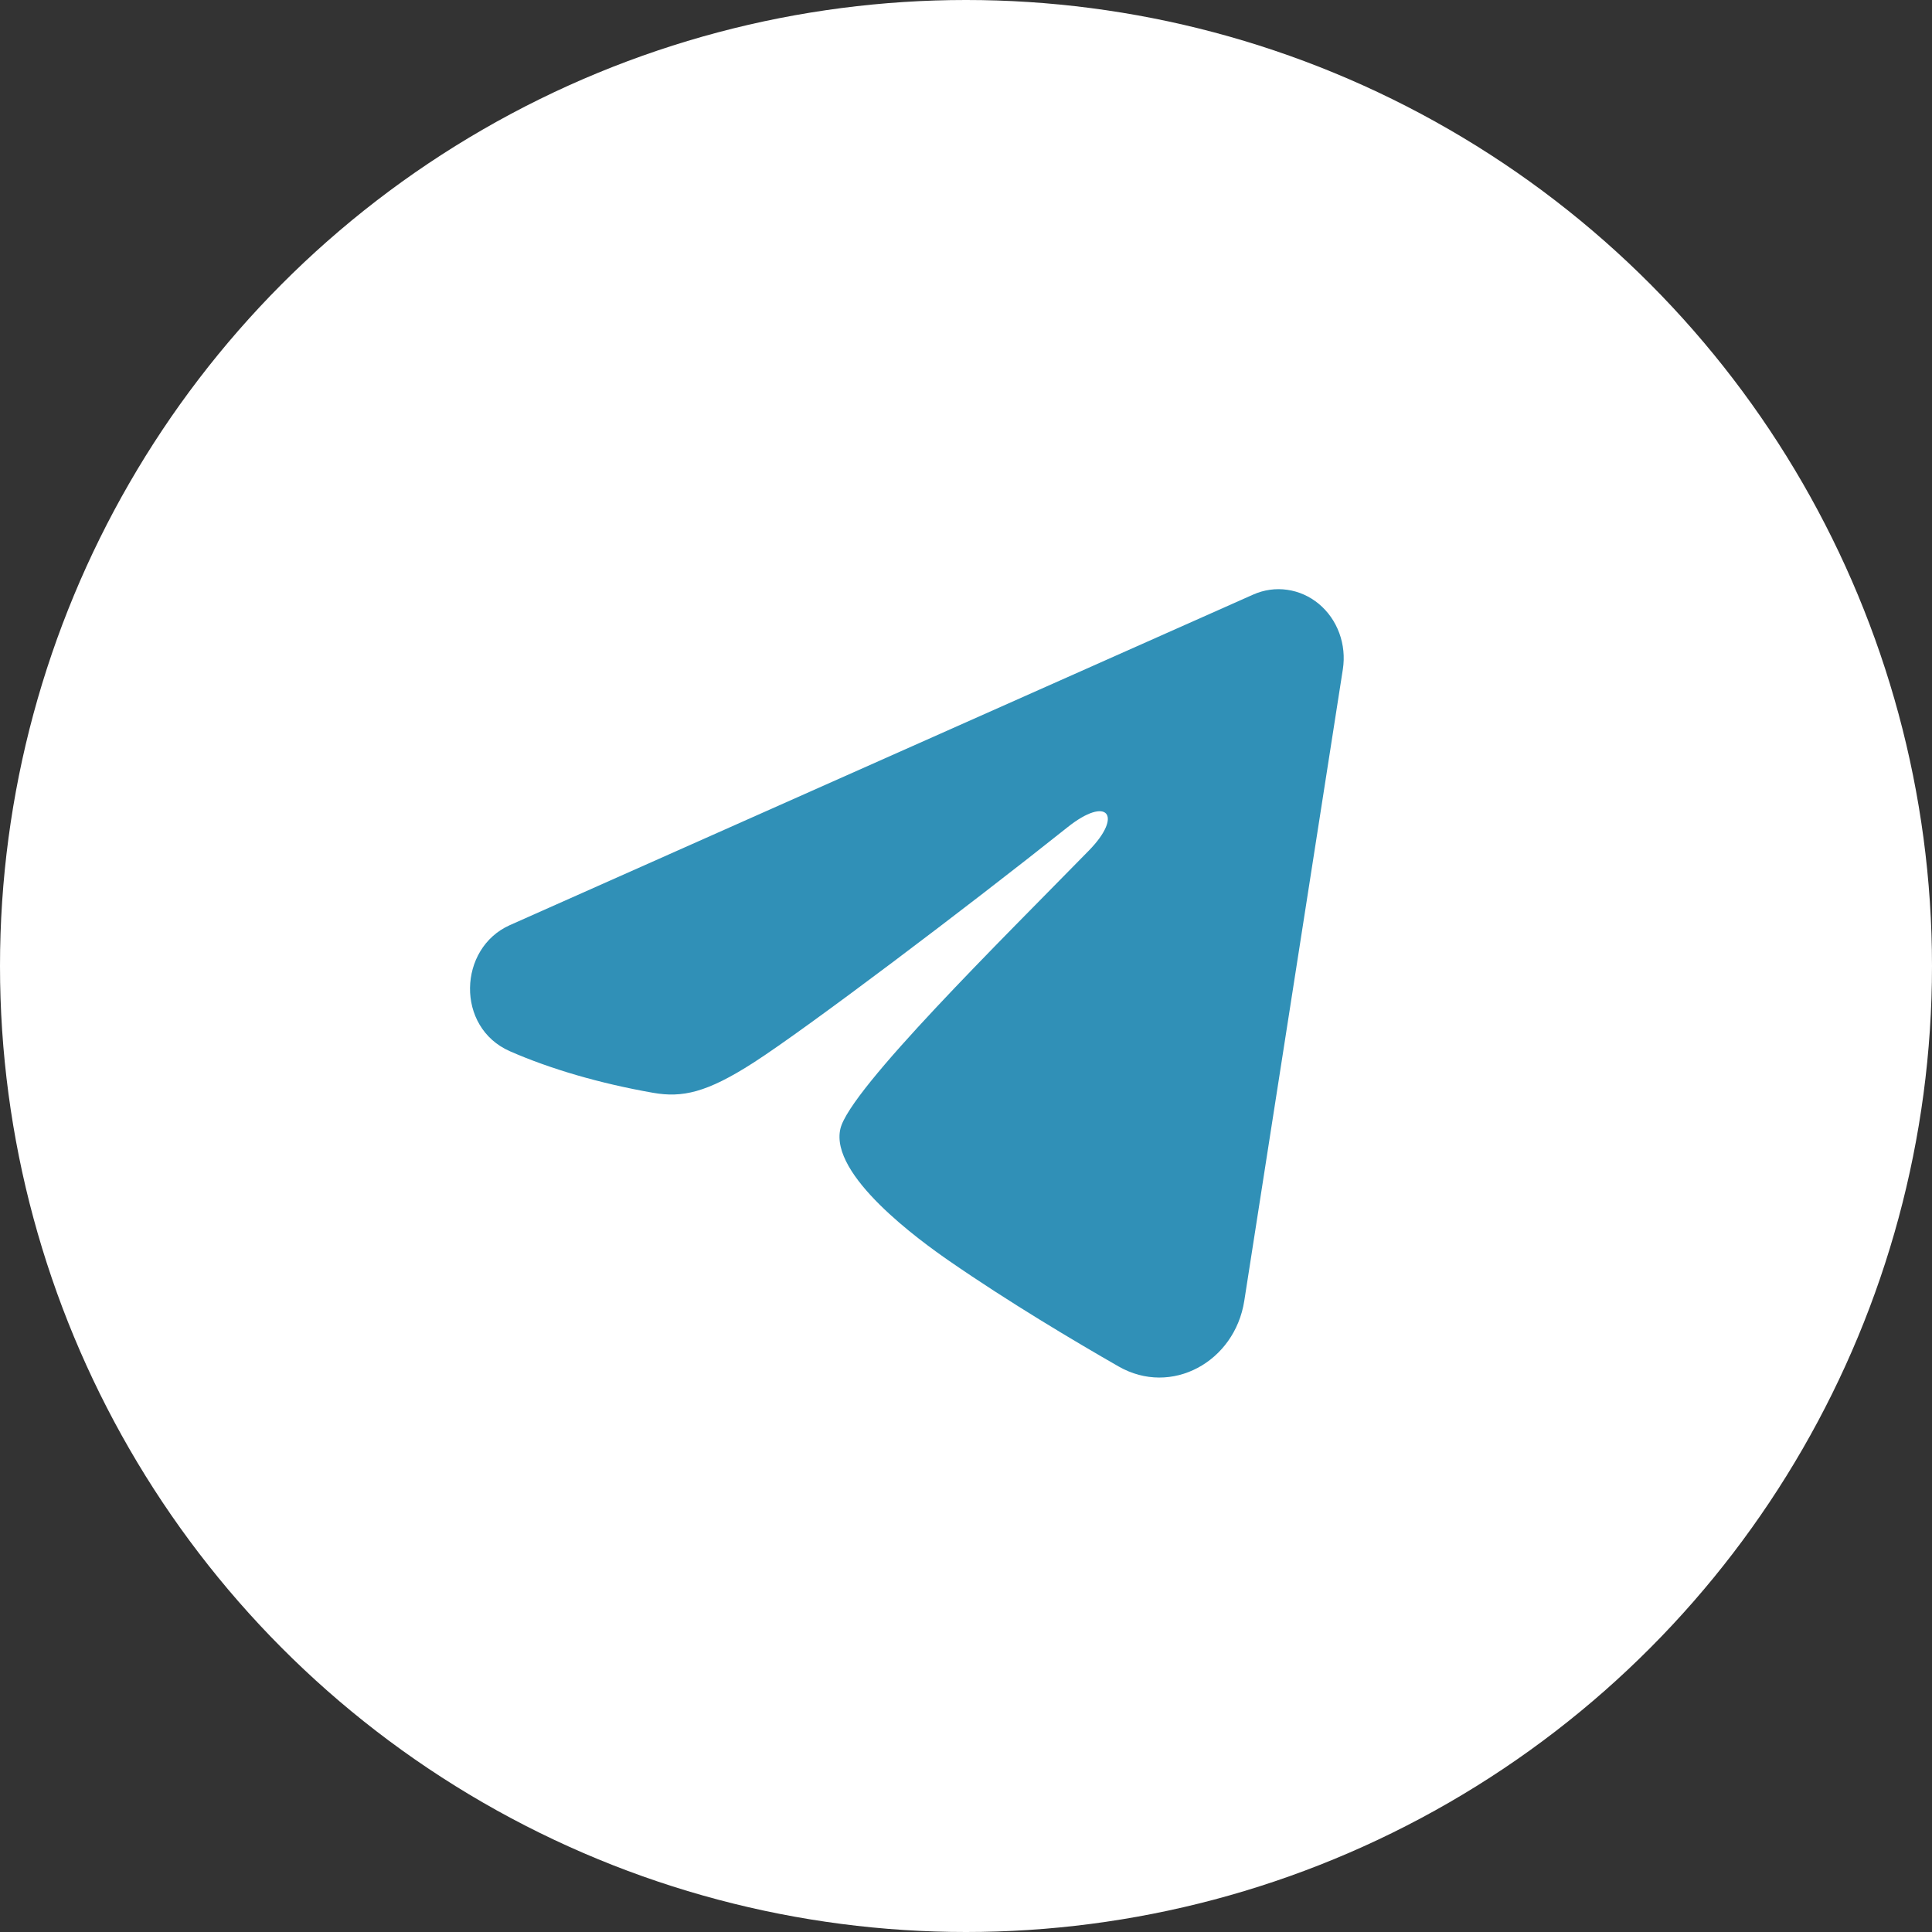
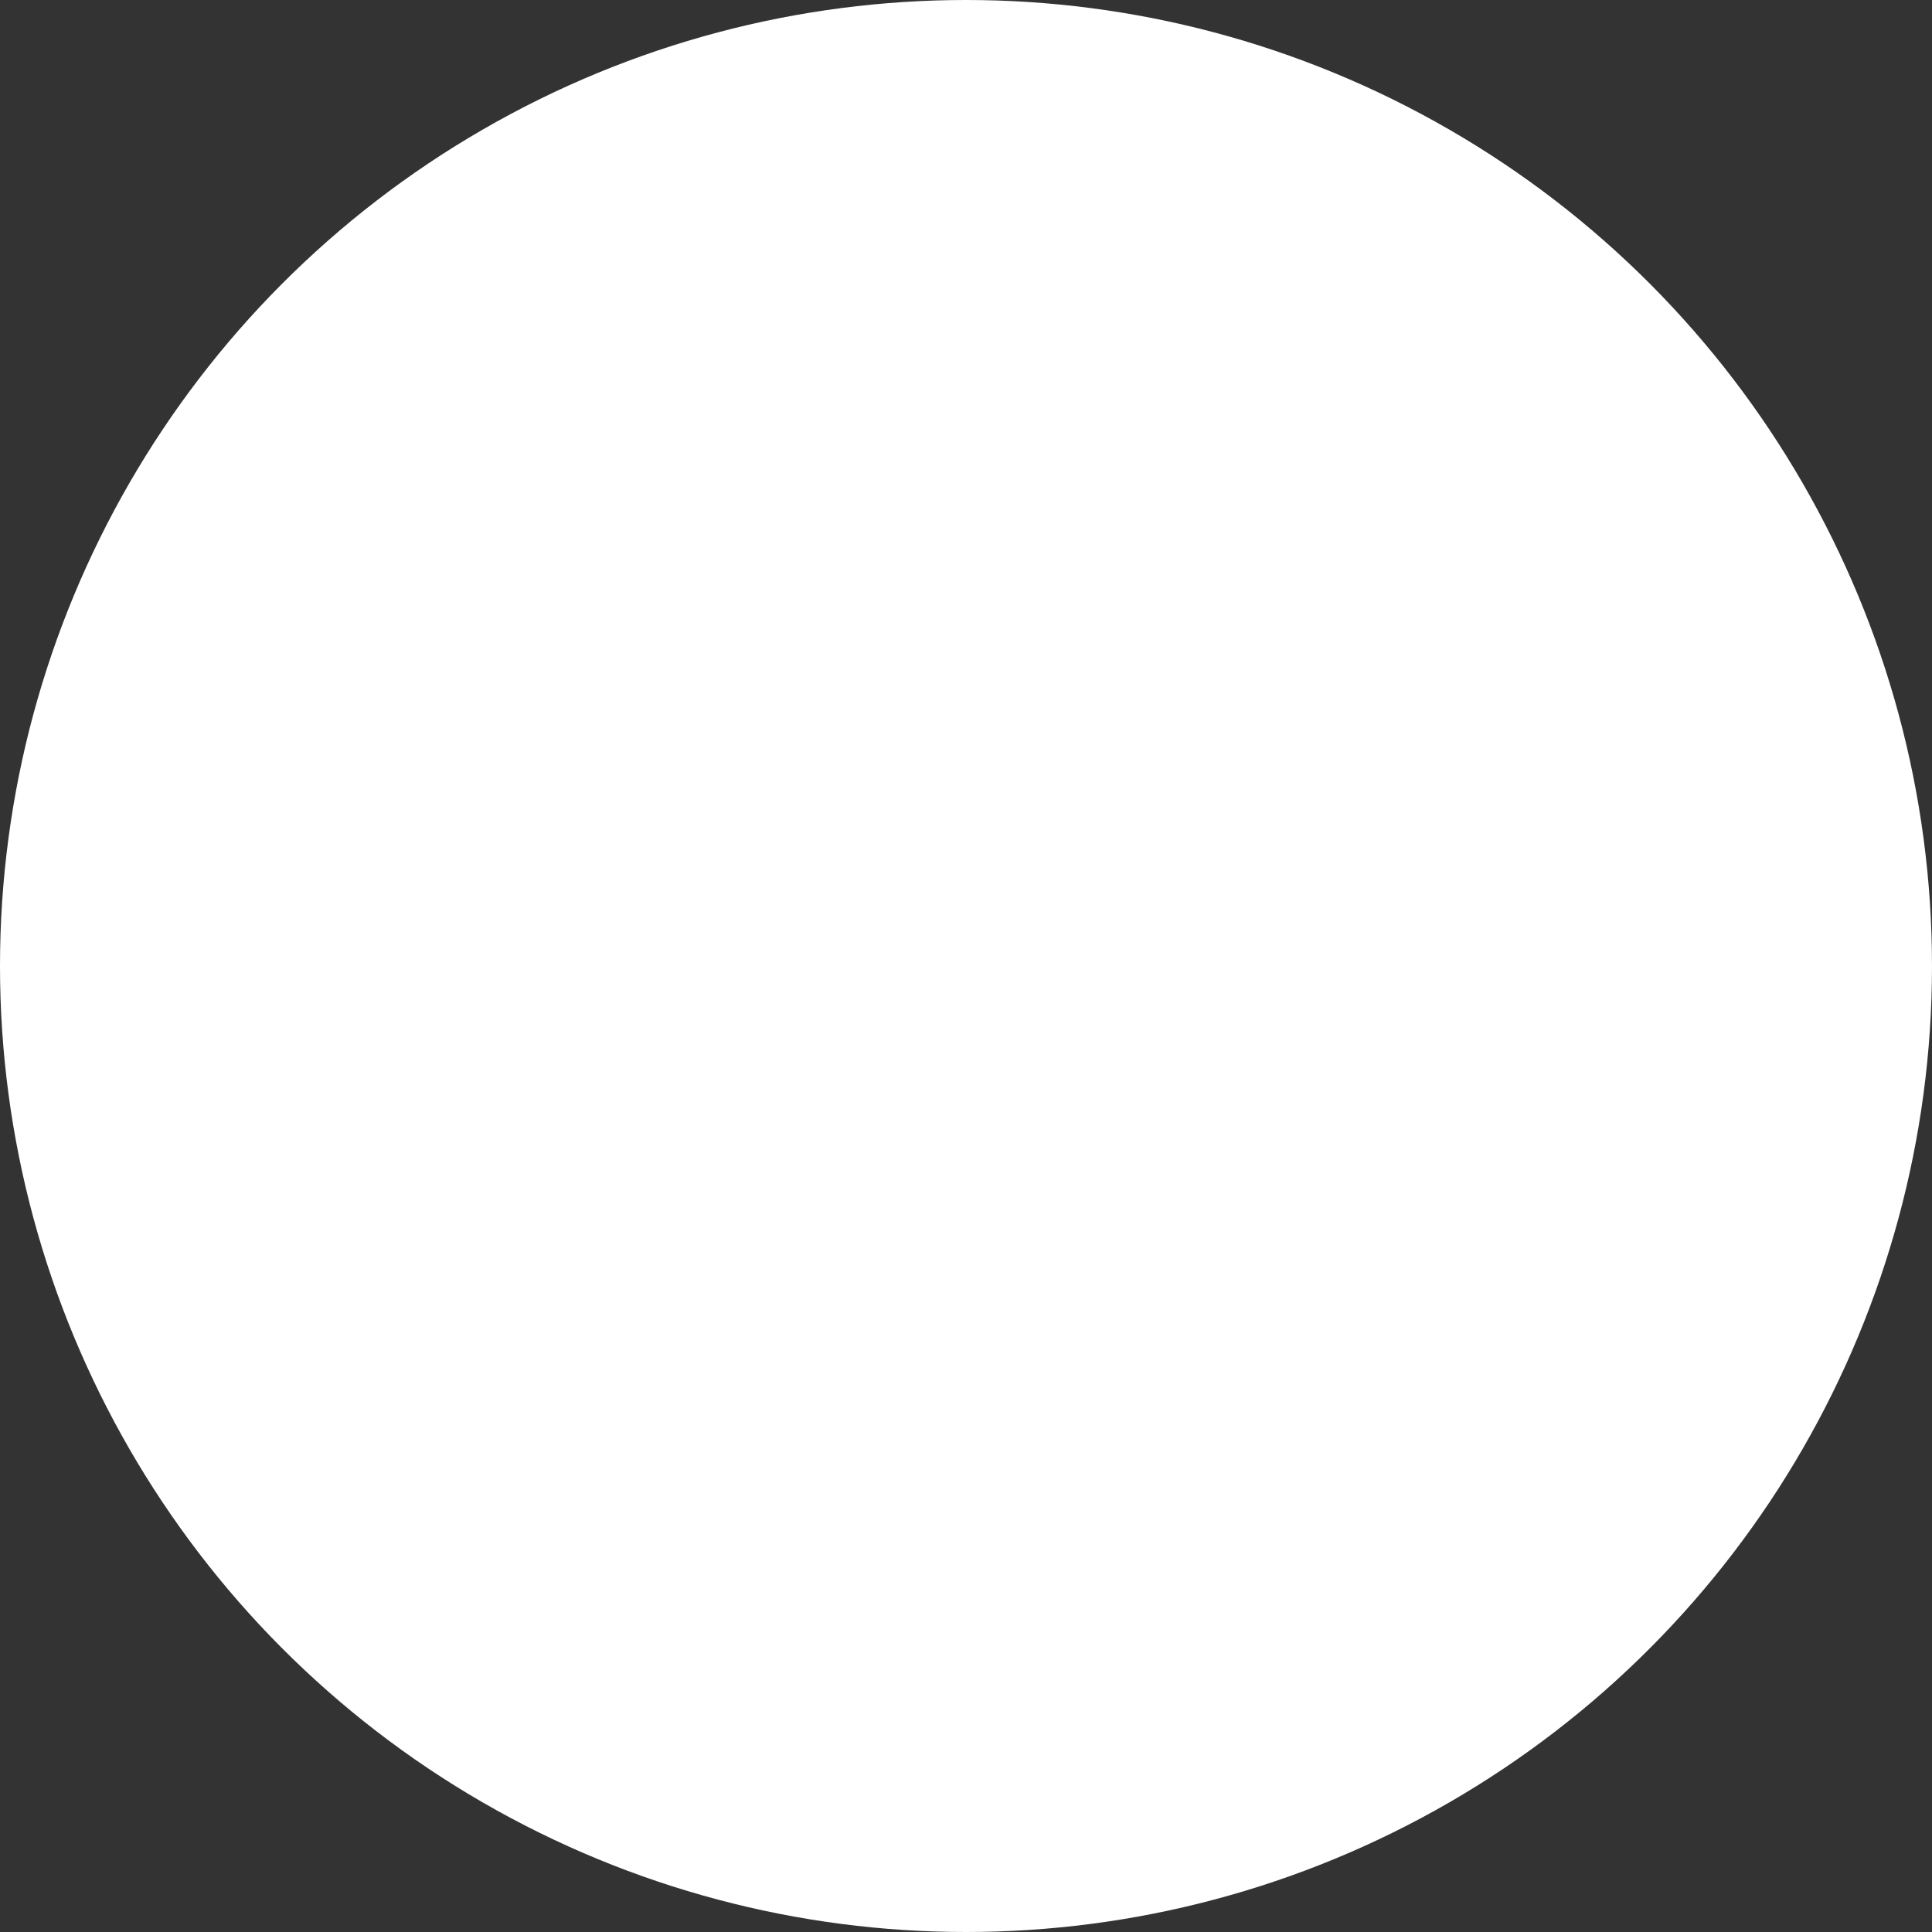
<svg xmlns="http://www.w3.org/2000/svg" width="32" height="32" viewBox="0 0 32 32" fill="none">
  <rect x="0" y="0" width="32" height="32" fill="#333333" stroke="none" />
  <circle cx="16" cy="16" r="16" fill="white" />
  <g clip-path="url(#clip0_417_183)">
-     <path fill-rule="evenodd" clip-rule="evenodd" d="M20.757 9.848C20.935 9.769 21.13 9.741 21.321 9.769C21.513 9.796 21.693 9.877 21.845 10.003C21.997 10.13 22.113 10.296 22.183 10.486C22.253 10.677 22.273 10.883 22.242 11.084L20.609 21.547C20.451 22.556 19.402 23.135 18.526 22.632C17.793 22.212 16.704 21.564 15.725 20.887C15.236 20.549 13.736 19.465 13.92 18.694C14.079 18.035 16.599 15.557 18.039 14.084C18.604 13.505 18.346 13.171 17.679 13.704C16.021 15.025 13.36 17.035 12.48 17.601C11.704 18.1 11.299 18.185 10.816 18.1C9.933 17.945 9.114 17.705 8.446 17.412C7.543 17.016 7.587 15.705 8.445 15.323L20.757 9.848Z" fill="#3090B7" />
-   </g>
+     </g>
  <defs>
    <clipPath id="clip0_417_183">
-       <rect width="17.28" height="14.72" fill="white" transform="translate(6.066 9.32)" />
-     </clipPath>
+       </clipPath>
  </defs>
</svg>